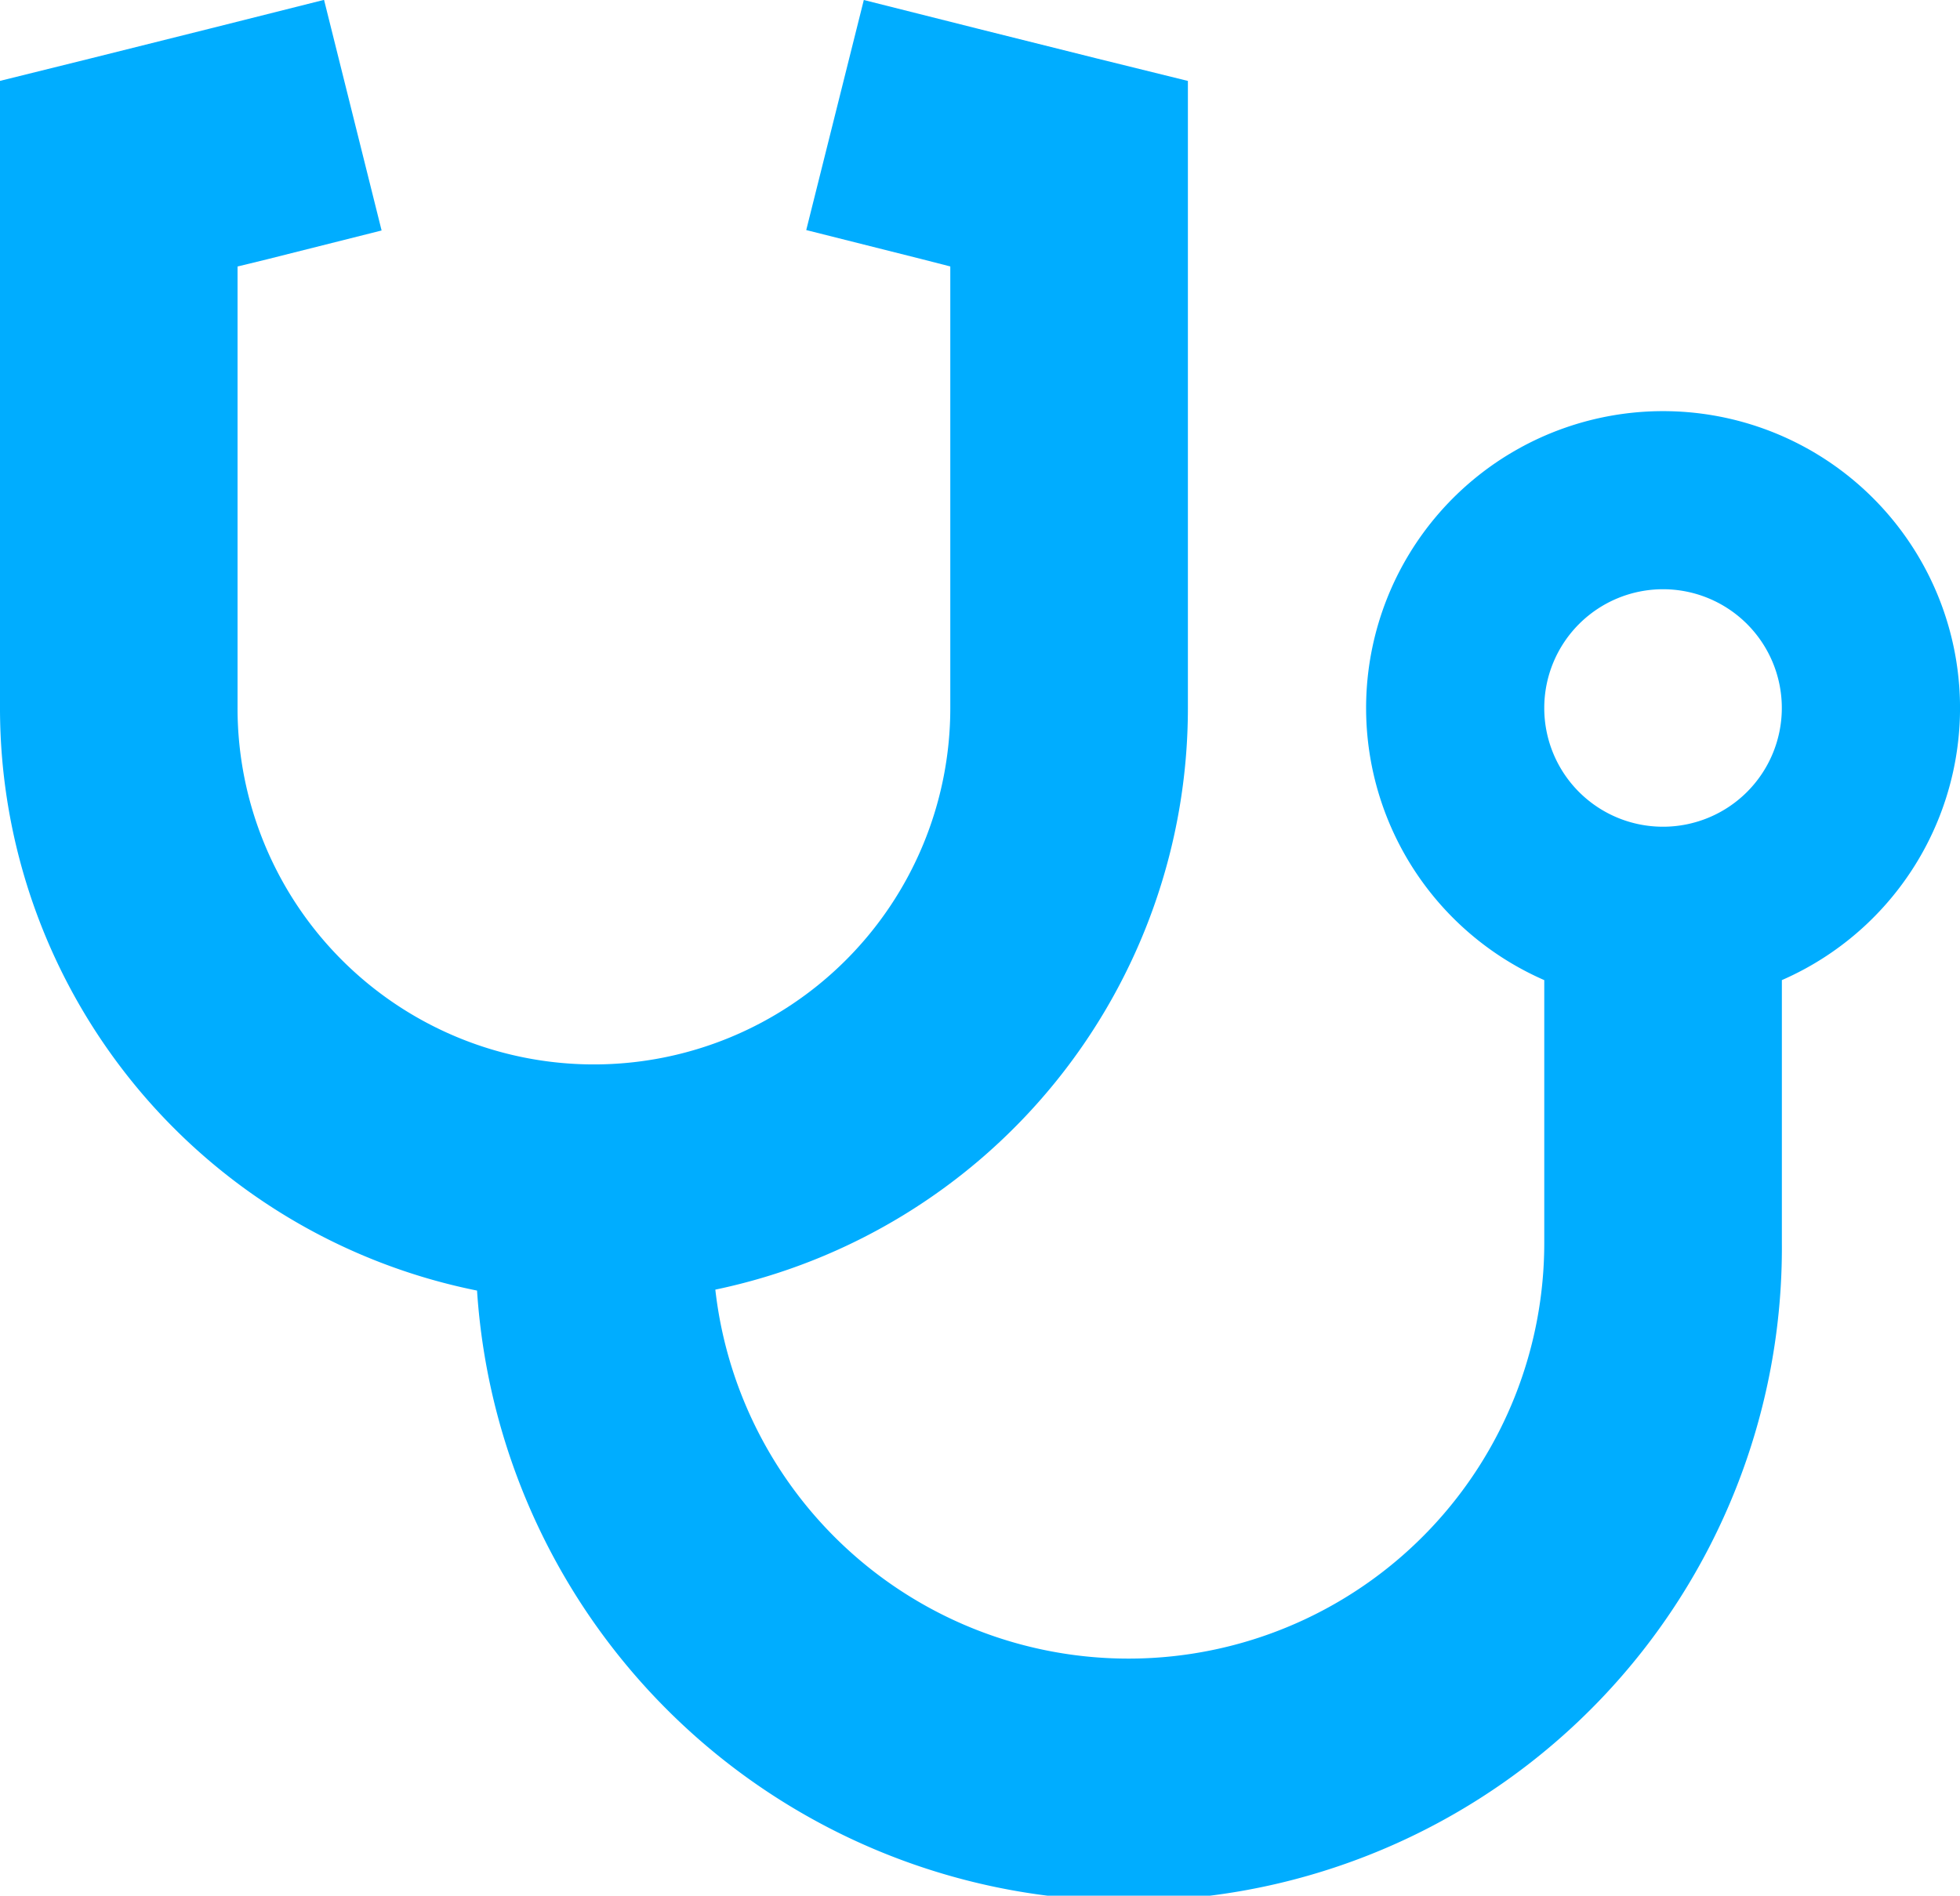
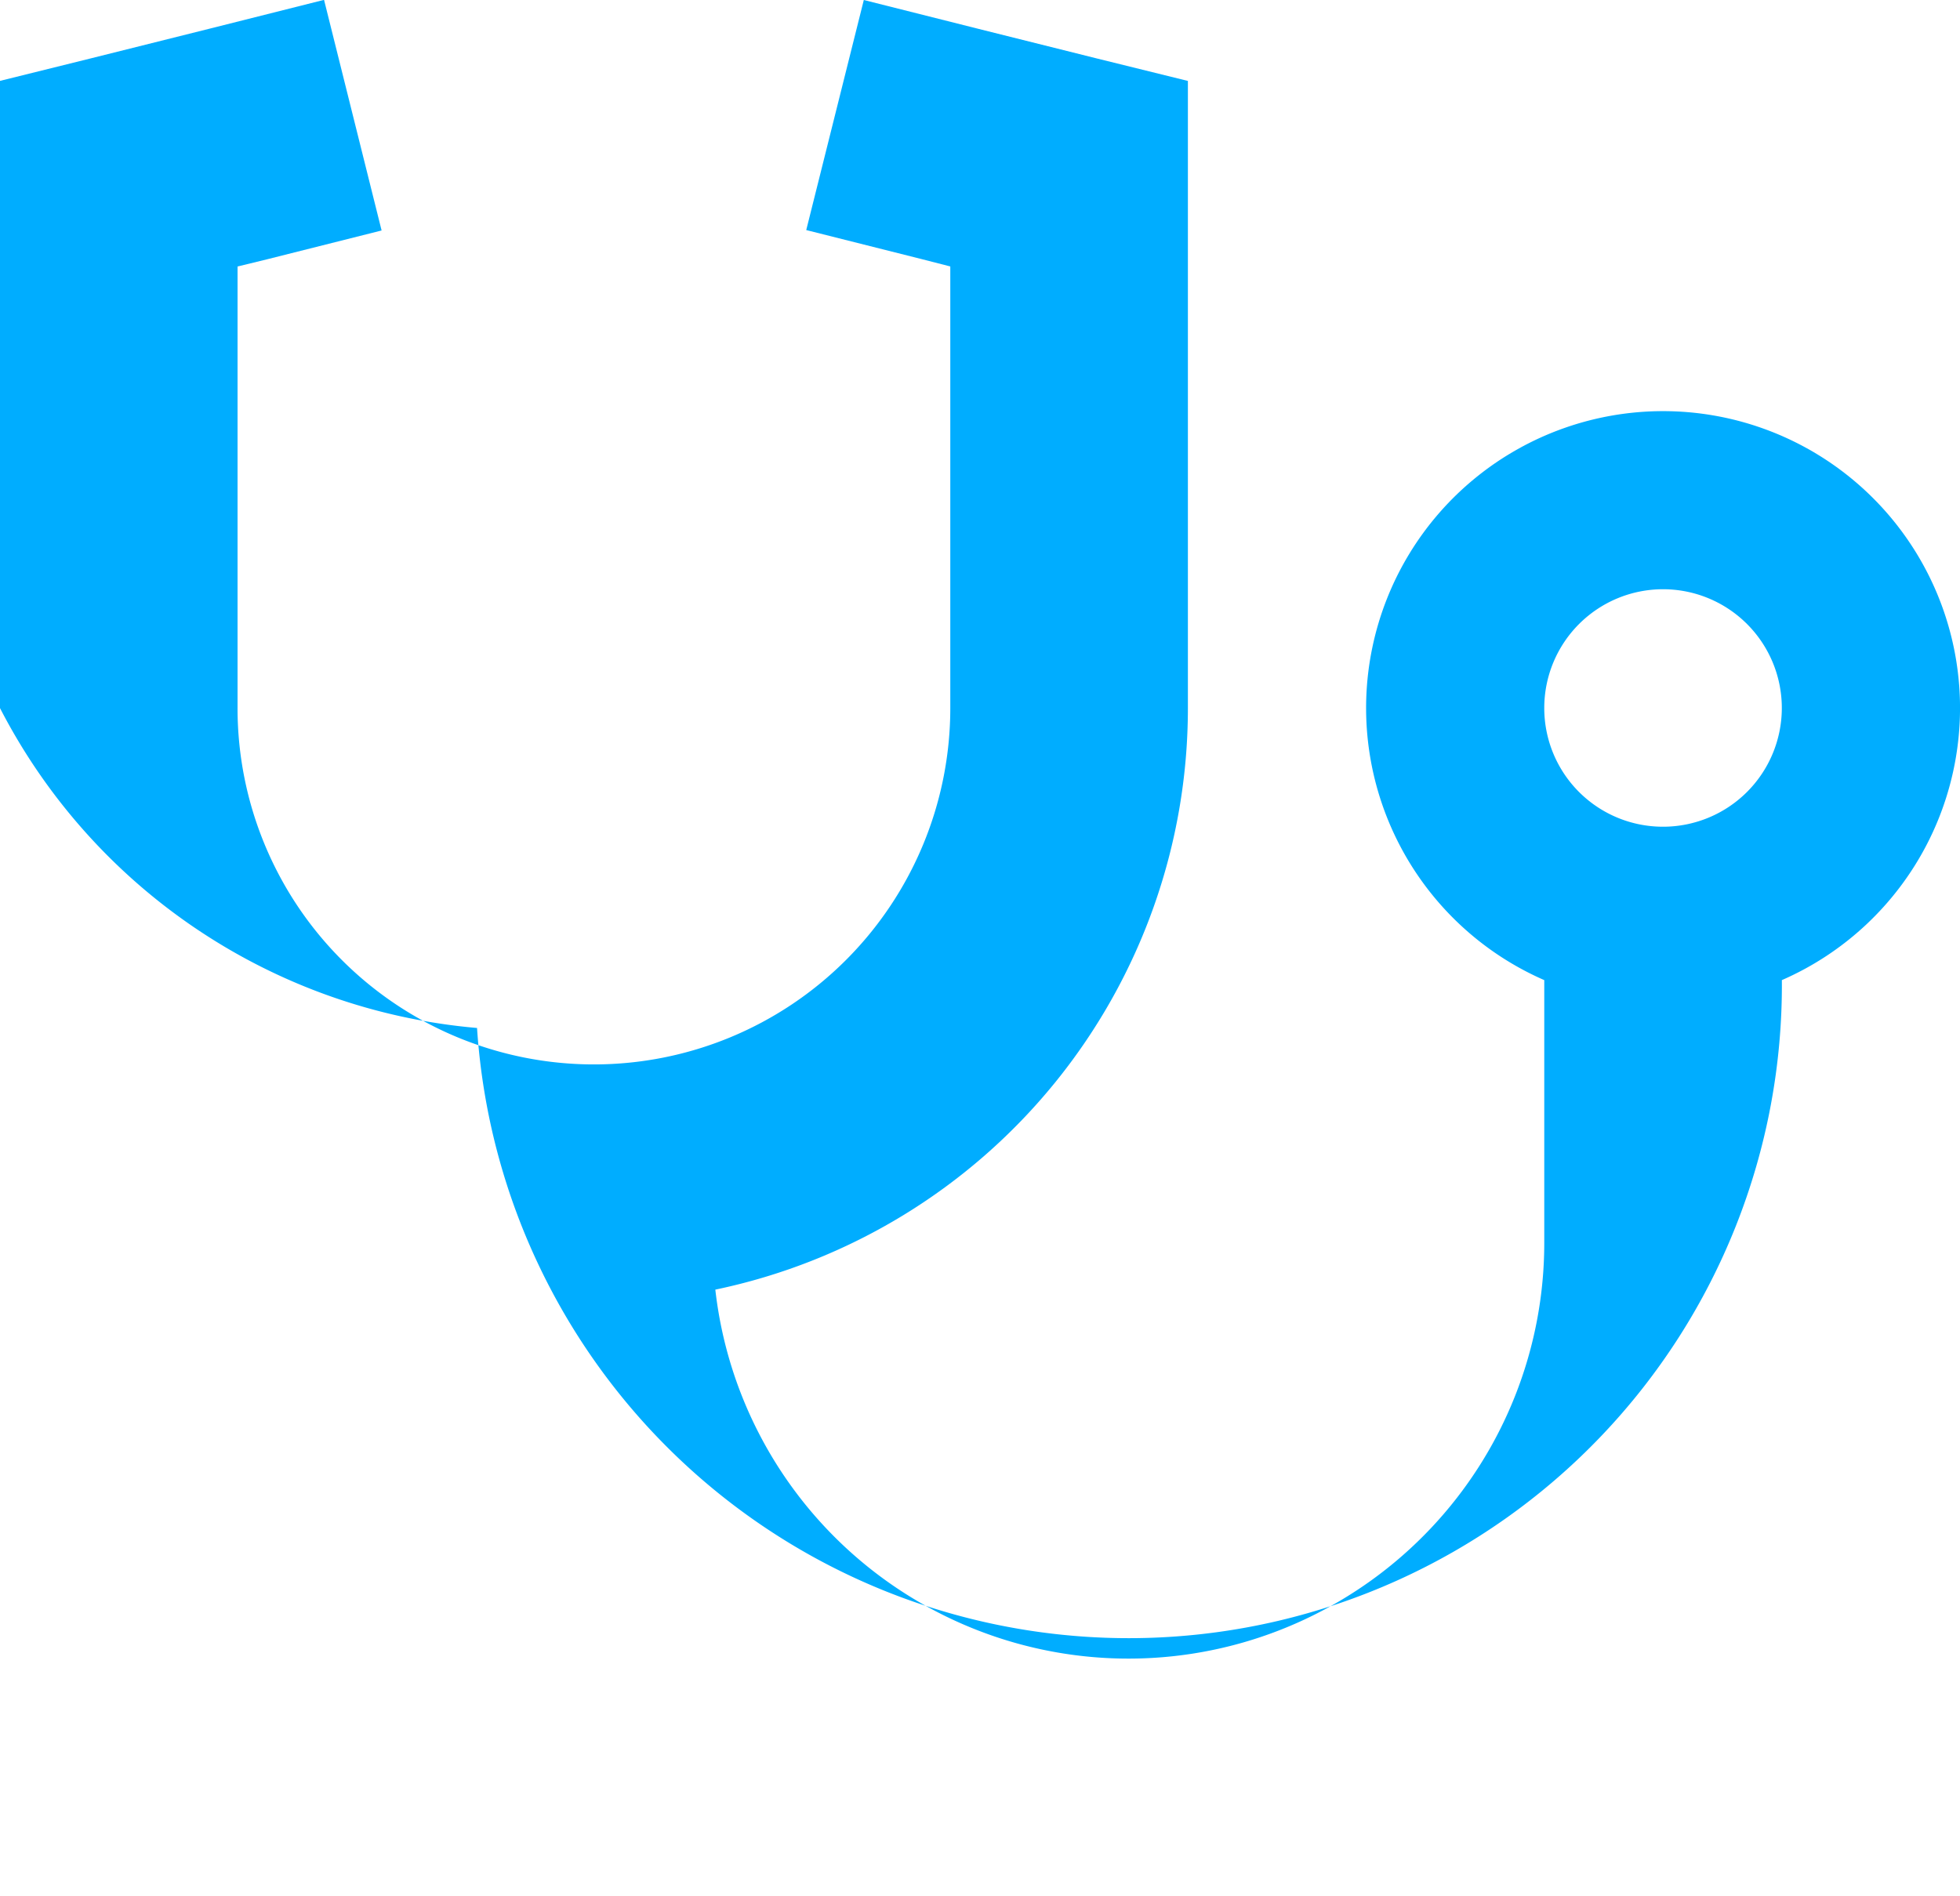
<svg xmlns="http://www.w3.org/2000/svg" width="37.212" height="36" viewBox="0 0 37.212 36">
-   <path id="stethoscope-solid" d="M38.153,1.2l1.092,4.377-2.185.55-.55.134v8.387a6.766,6.766,0,1,0,13.532,0V6.26l-.55-.141-2.185-.55L48.4,1.2l2.185.55,2.255.564,1.713.423V14.647a11.281,11.281,0,0,1-8.972,11.044,7.894,7.894,0,0,0,15.738-.9V19.813a5.638,5.638,0,1,1,4.511,0V24.8a12.4,12.4,0,0,1-24.773.909A11.282,11.282,0,0,1,32,14.647V2.736l1.706-.423,2.255-.564,2.185-.55ZM63.574,16.9a2.255,2.255,0,1,0-2.255-2.255A2.253,2.253,0,0,0,63.574,16.9Z" transform="translate(-32 -1.2)" fill="#00adff" />
+   <path id="stethoscope-solid" d="M38.153,1.2l1.092,4.377-2.185.55-.55.134v8.387a6.766,6.766,0,1,0,13.532,0V6.26l-.55-.141-2.185-.55L48.4,1.2l2.185.55,2.255.564,1.713.423V14.647a11.281,11.281,0,0,1-8.972,11.044,7.894,7.894,0,0,0,15.738-.9V19.813a5.638,5.638,0,1,1,4.511,0a12.4,12.4,0,0,1-24.773.909A11.282,11.282,0,0,1,32,14.647V2.736l1.706-.423,2.255-.564,2.185-.55ZM63.574,16.9a2.255,2.255,0,1,0-2.255-2.255A2.253,2.253,0,0,0,63.574,16.9Z" transform="translate(-32 -1.2)" fill="#00adff" />
</svg>